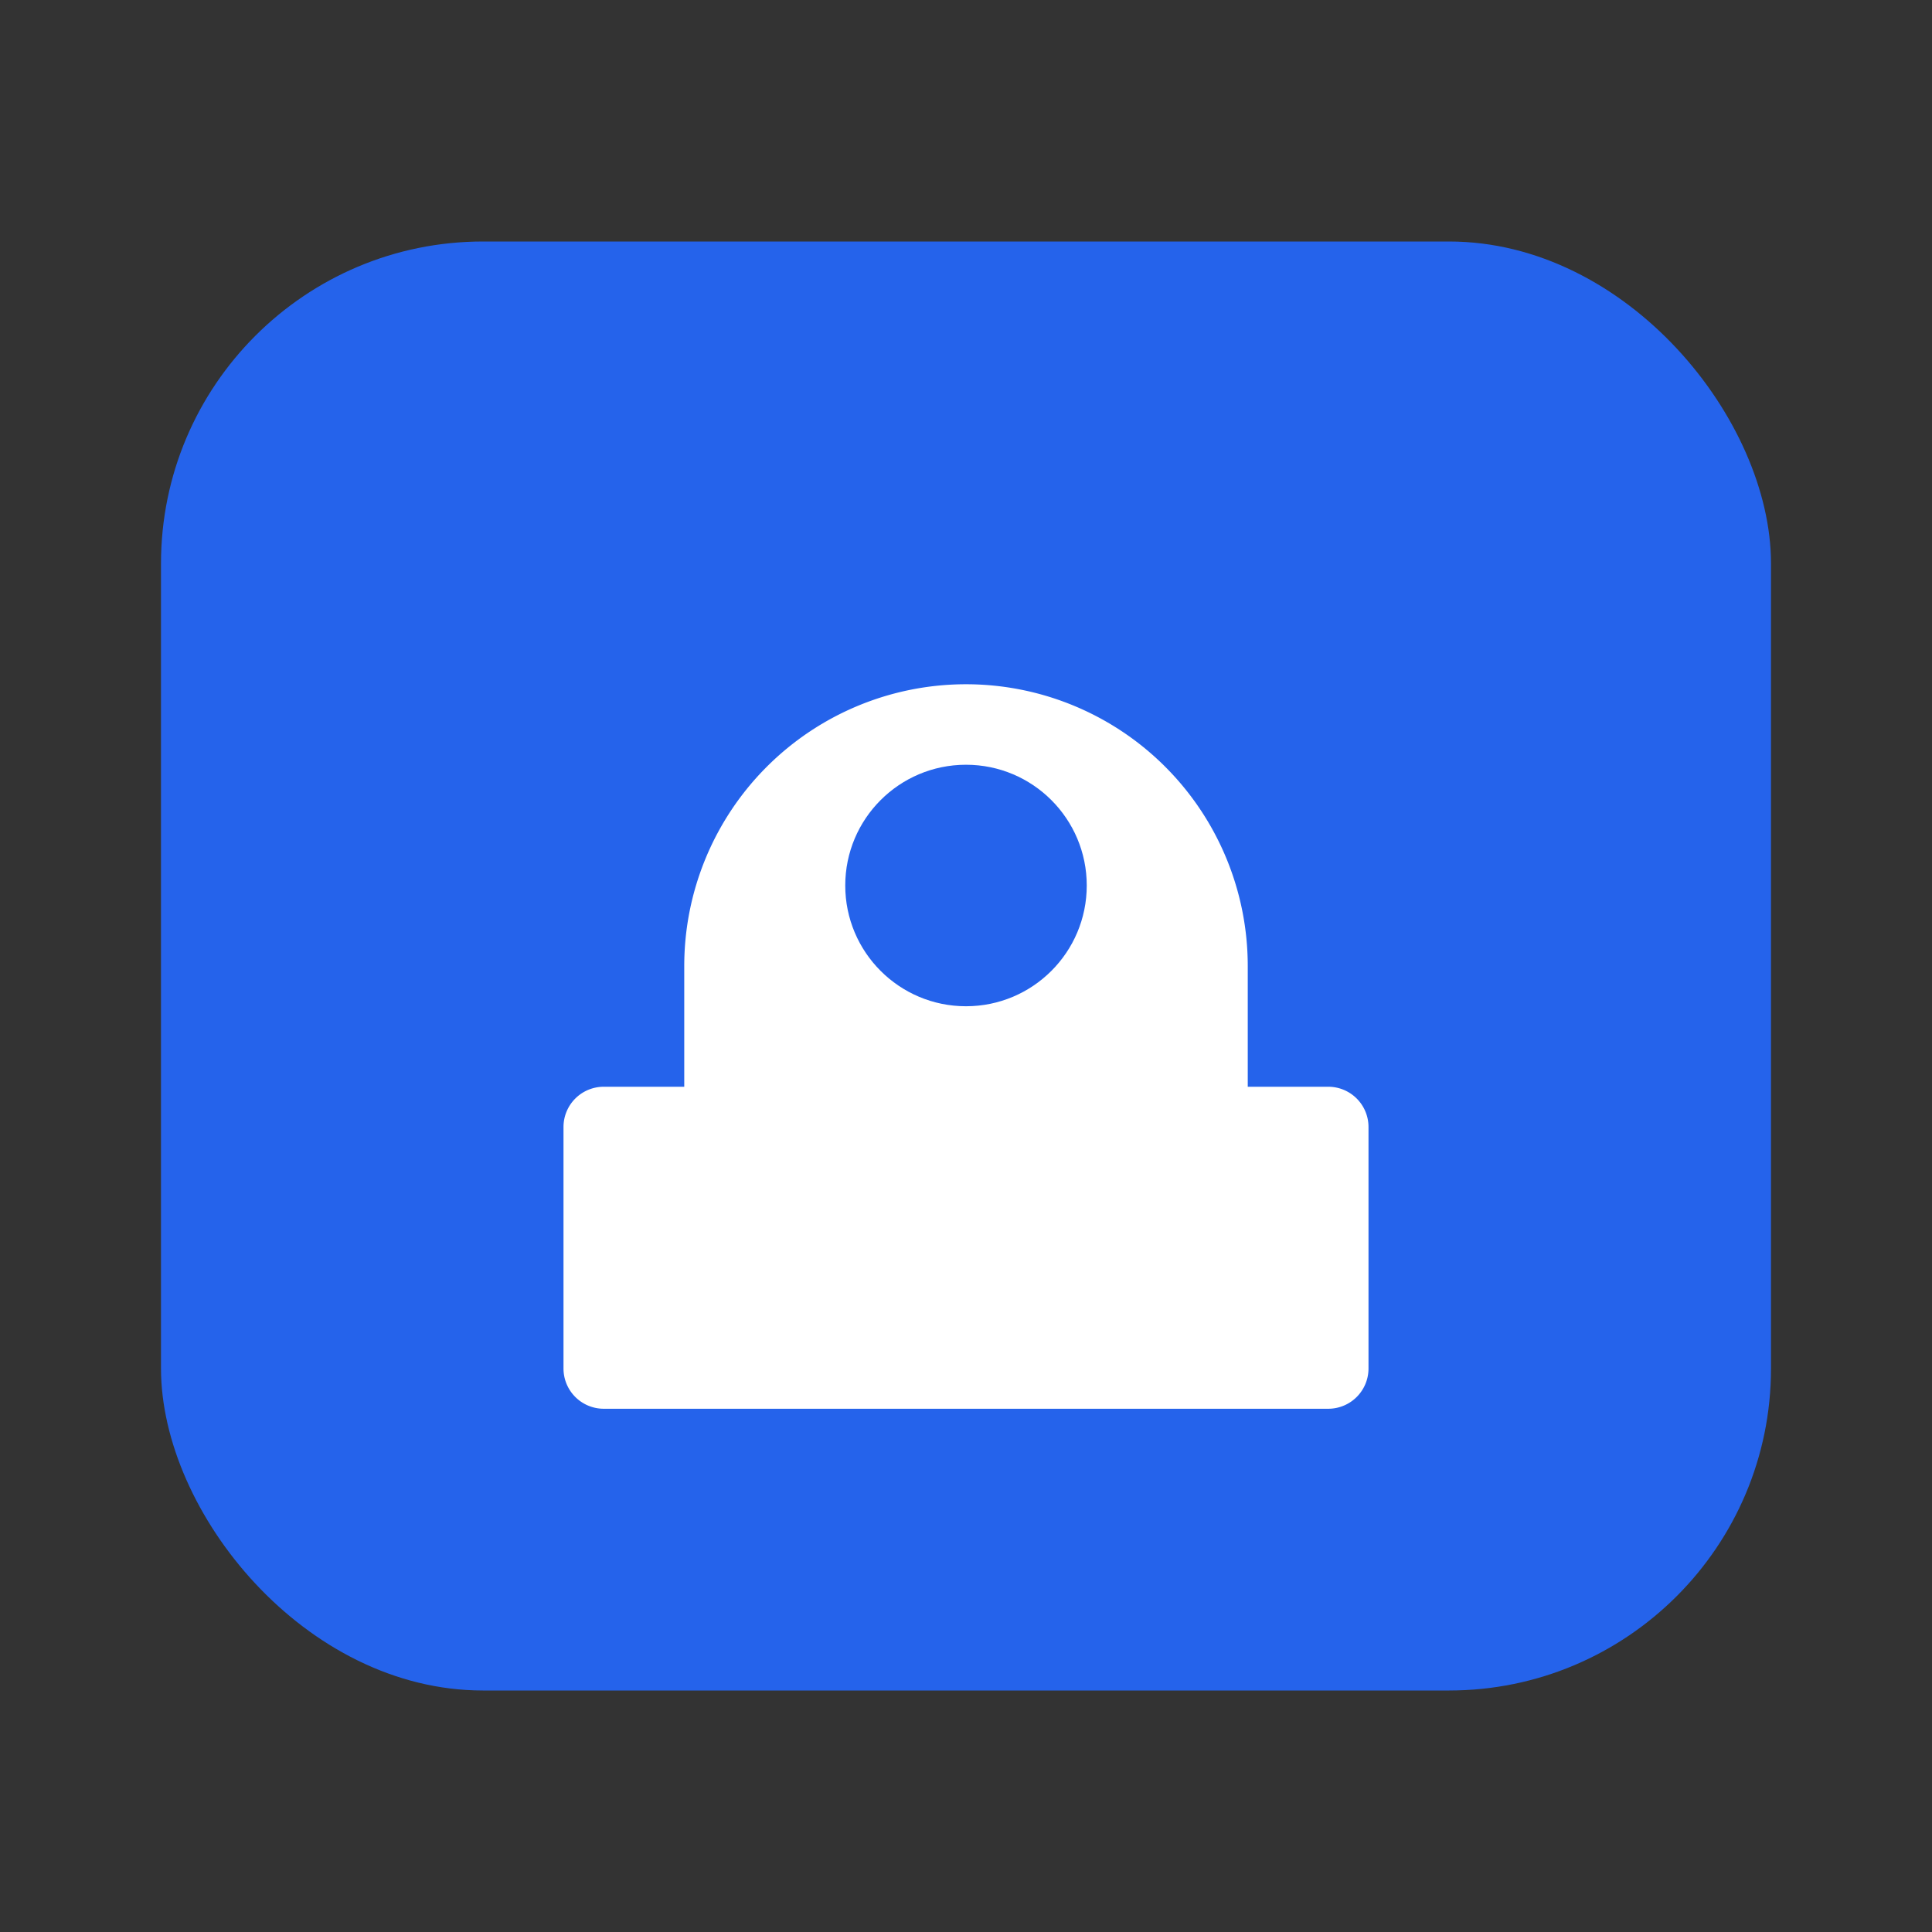
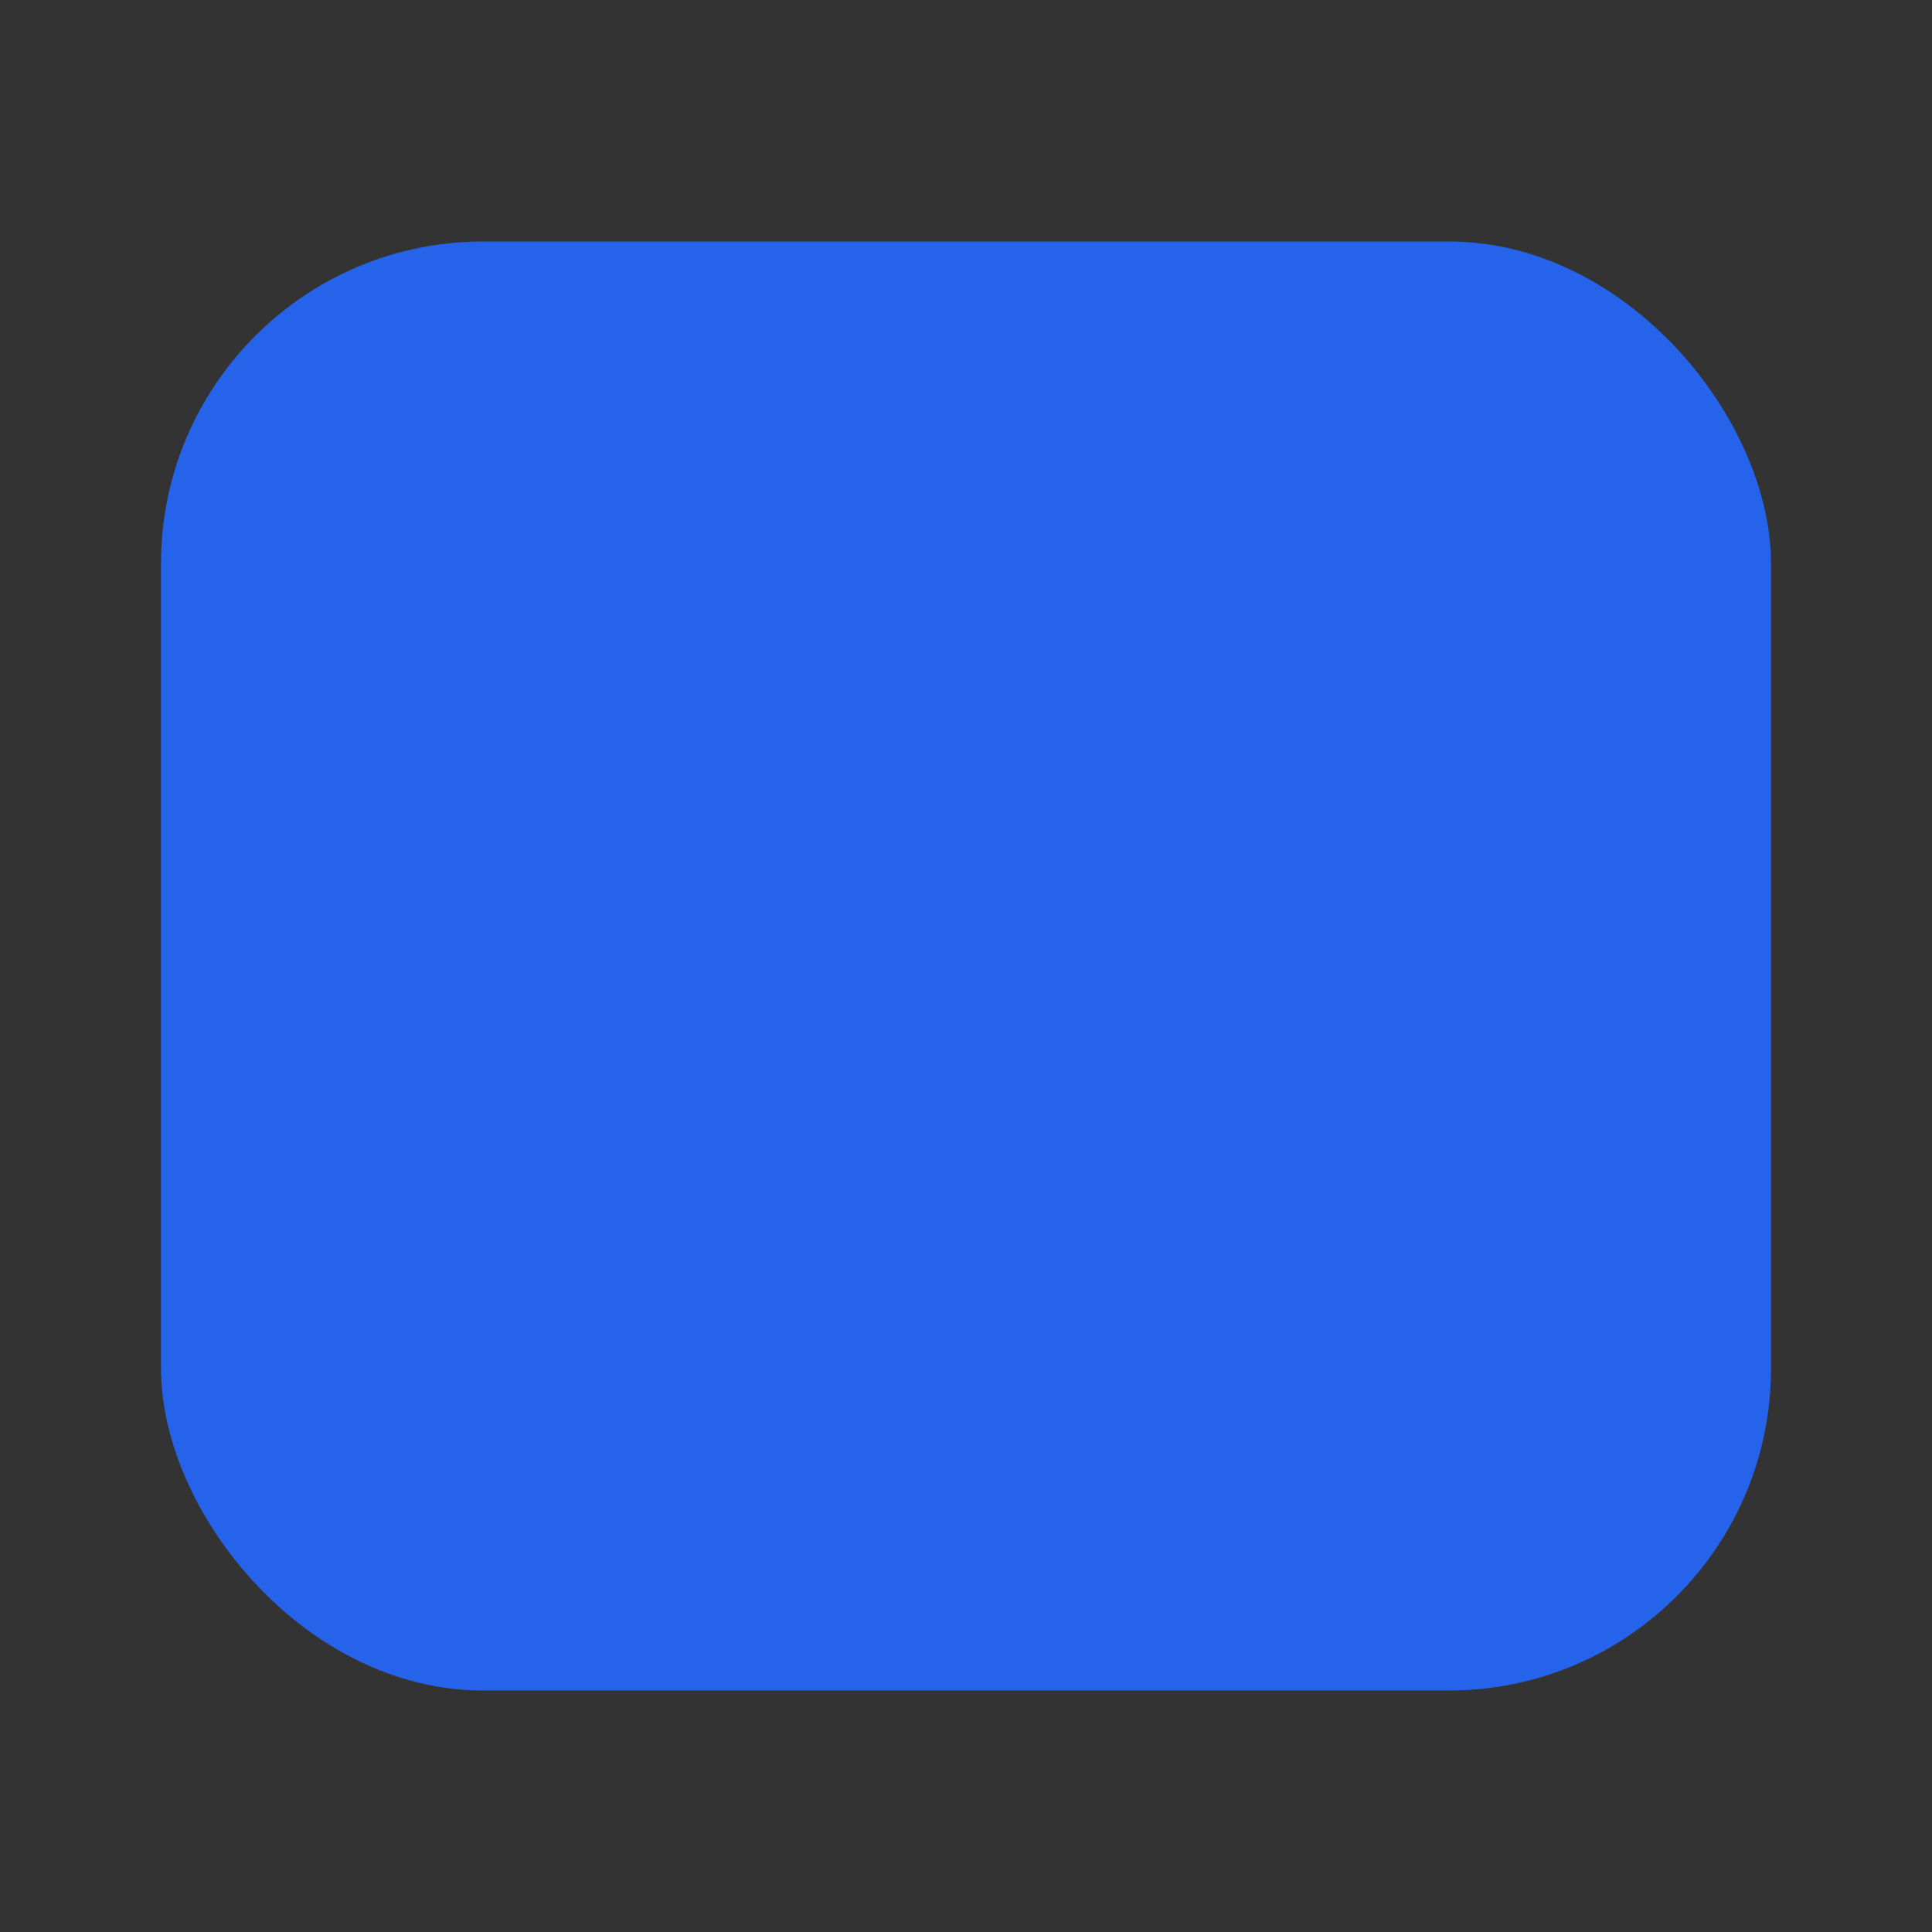
<svg xmlns="http://www.w3.org/2000/svg" width="24" height="24" viewBox="0 0 24 24" fill="none">
  <rect x="0" y="0" width="24" height="24" fill="#333333" stroke="none" />
  <rect x="2" y="3" width="20" height="18" rx="4" fill="#2563EB" />
-   <path d="M8.5 12a3.5 3.5 0 1 1 7 0v1.5h1a.5.5 0 0 1 .5.5v3a.5.5 0 0 1-.5.5h-9a.5.5 0 0 1-.5-.5v-3a.5.5 0 0 1 .5-.5h1V12Z" fill="white" />
  <circle cx="12" cy="11" r="1.5" fill="#2563EB" />
</svg>